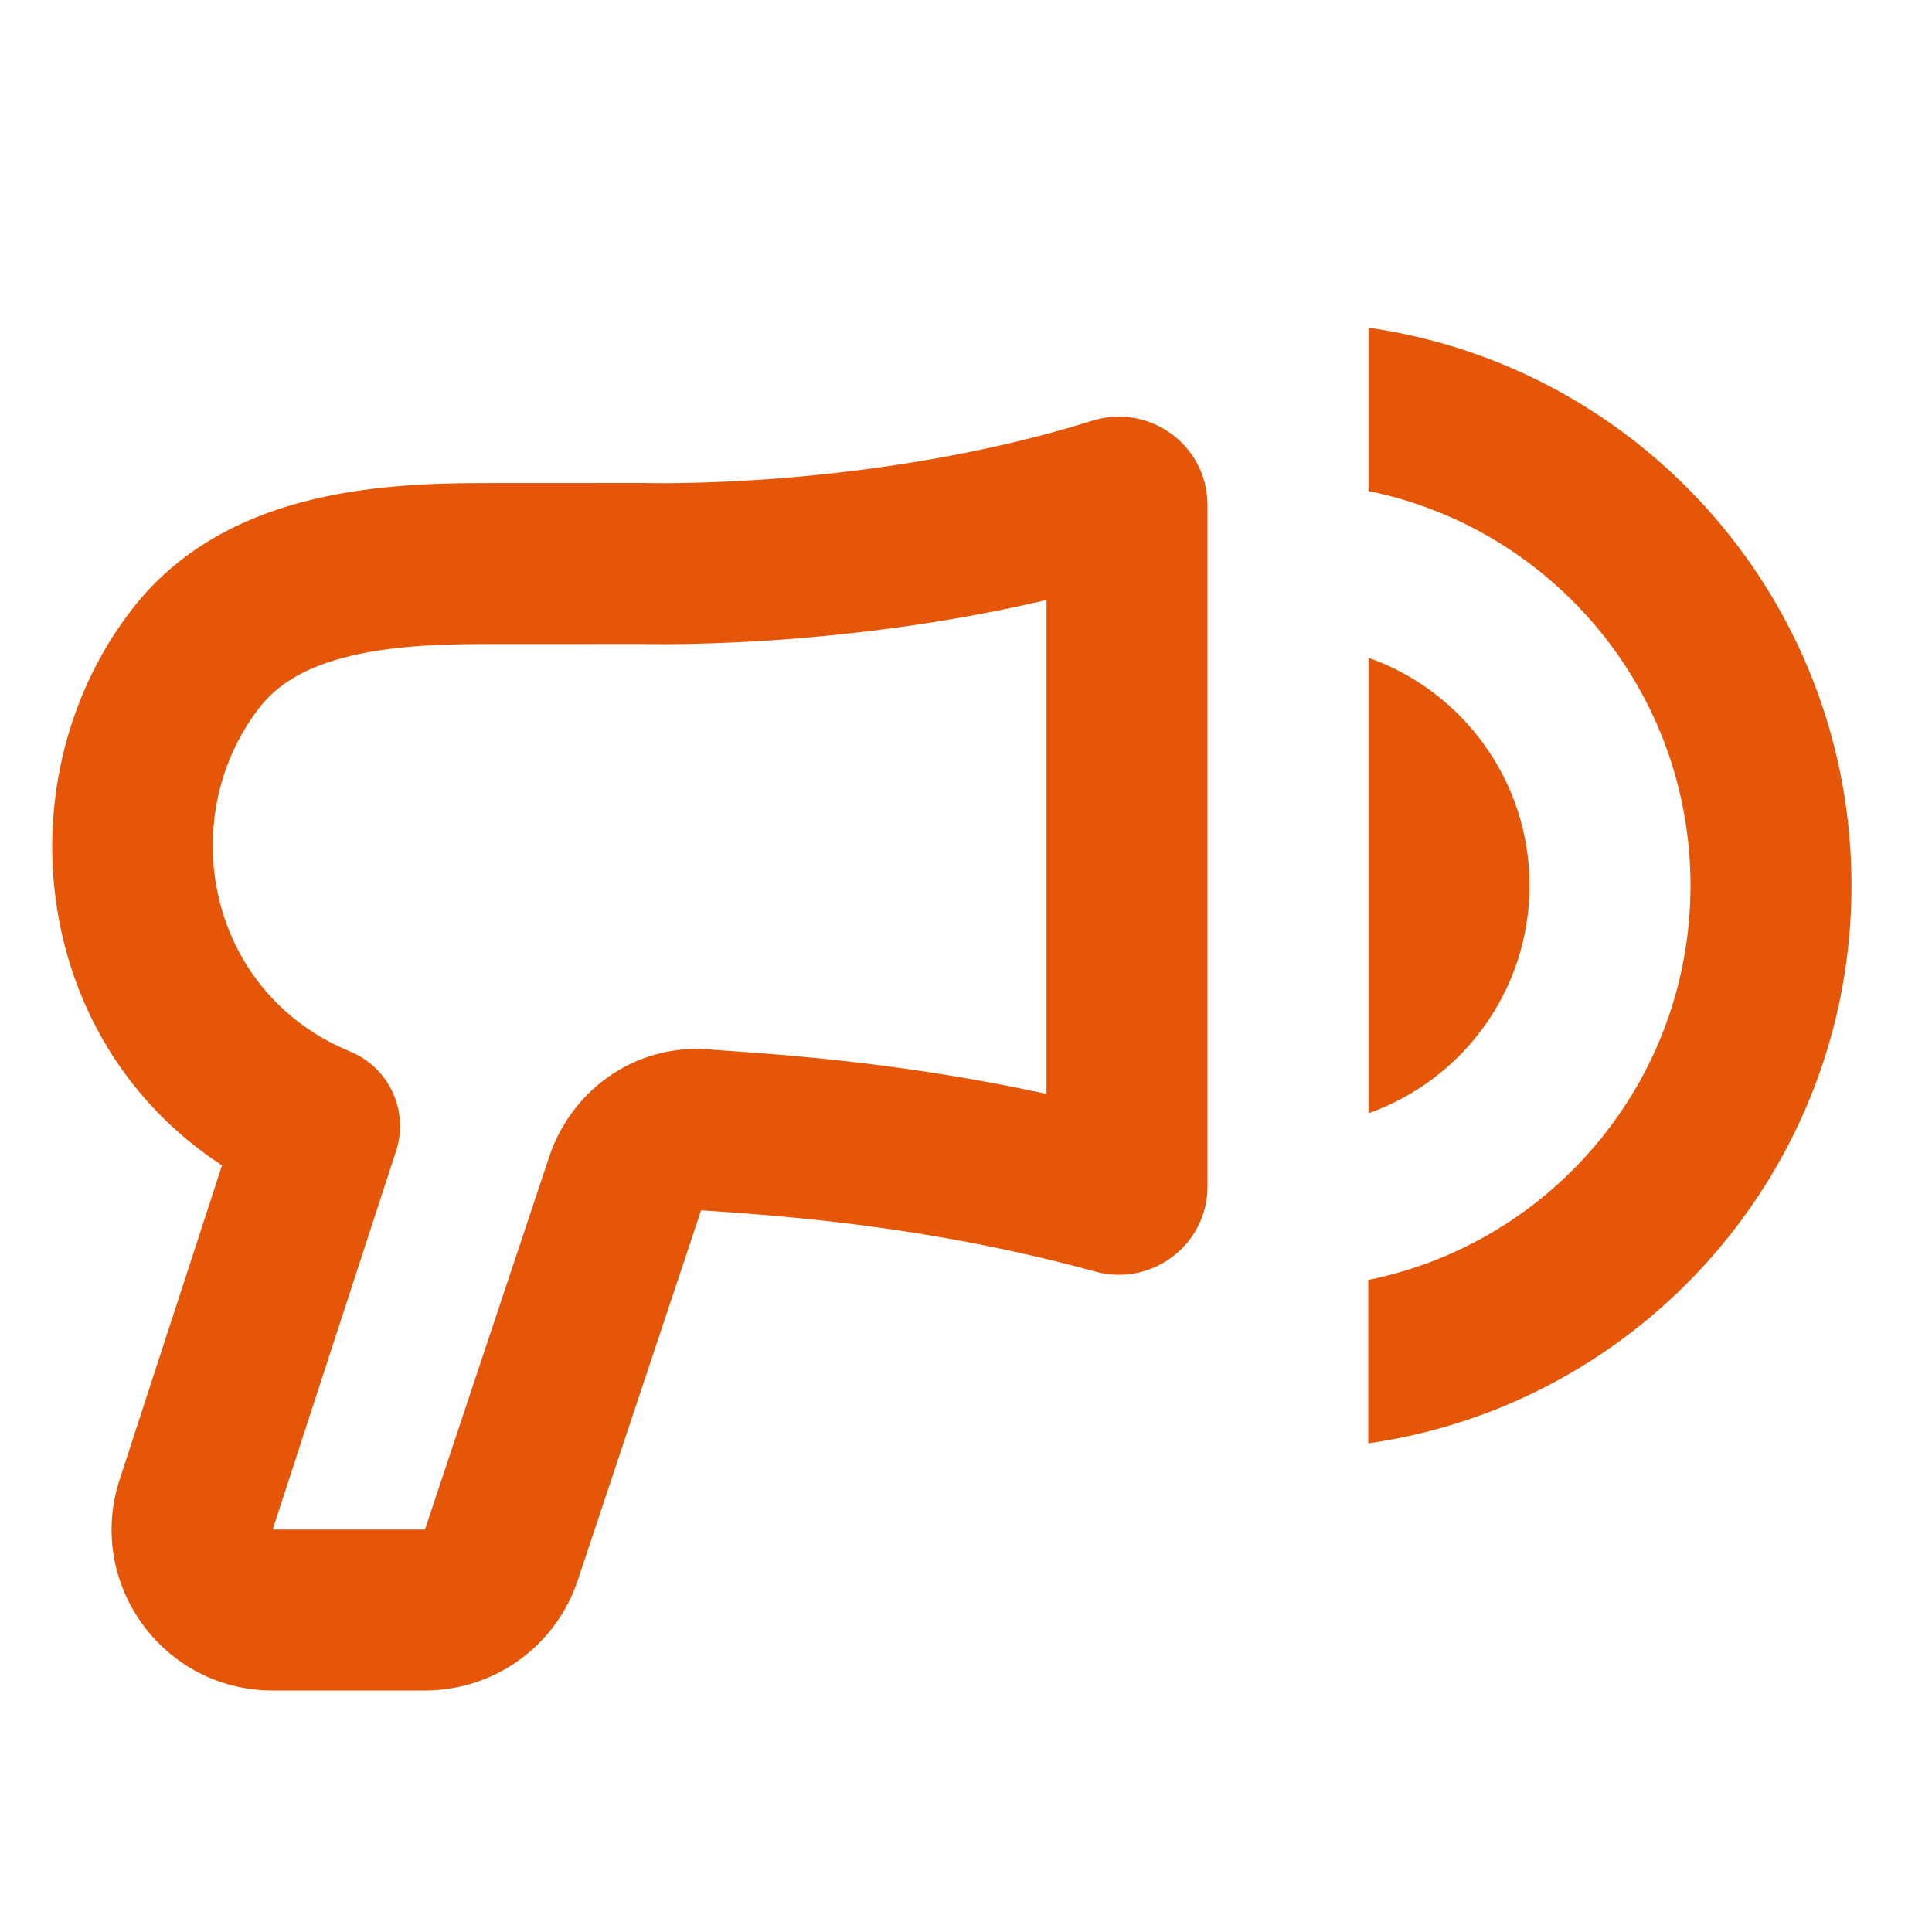
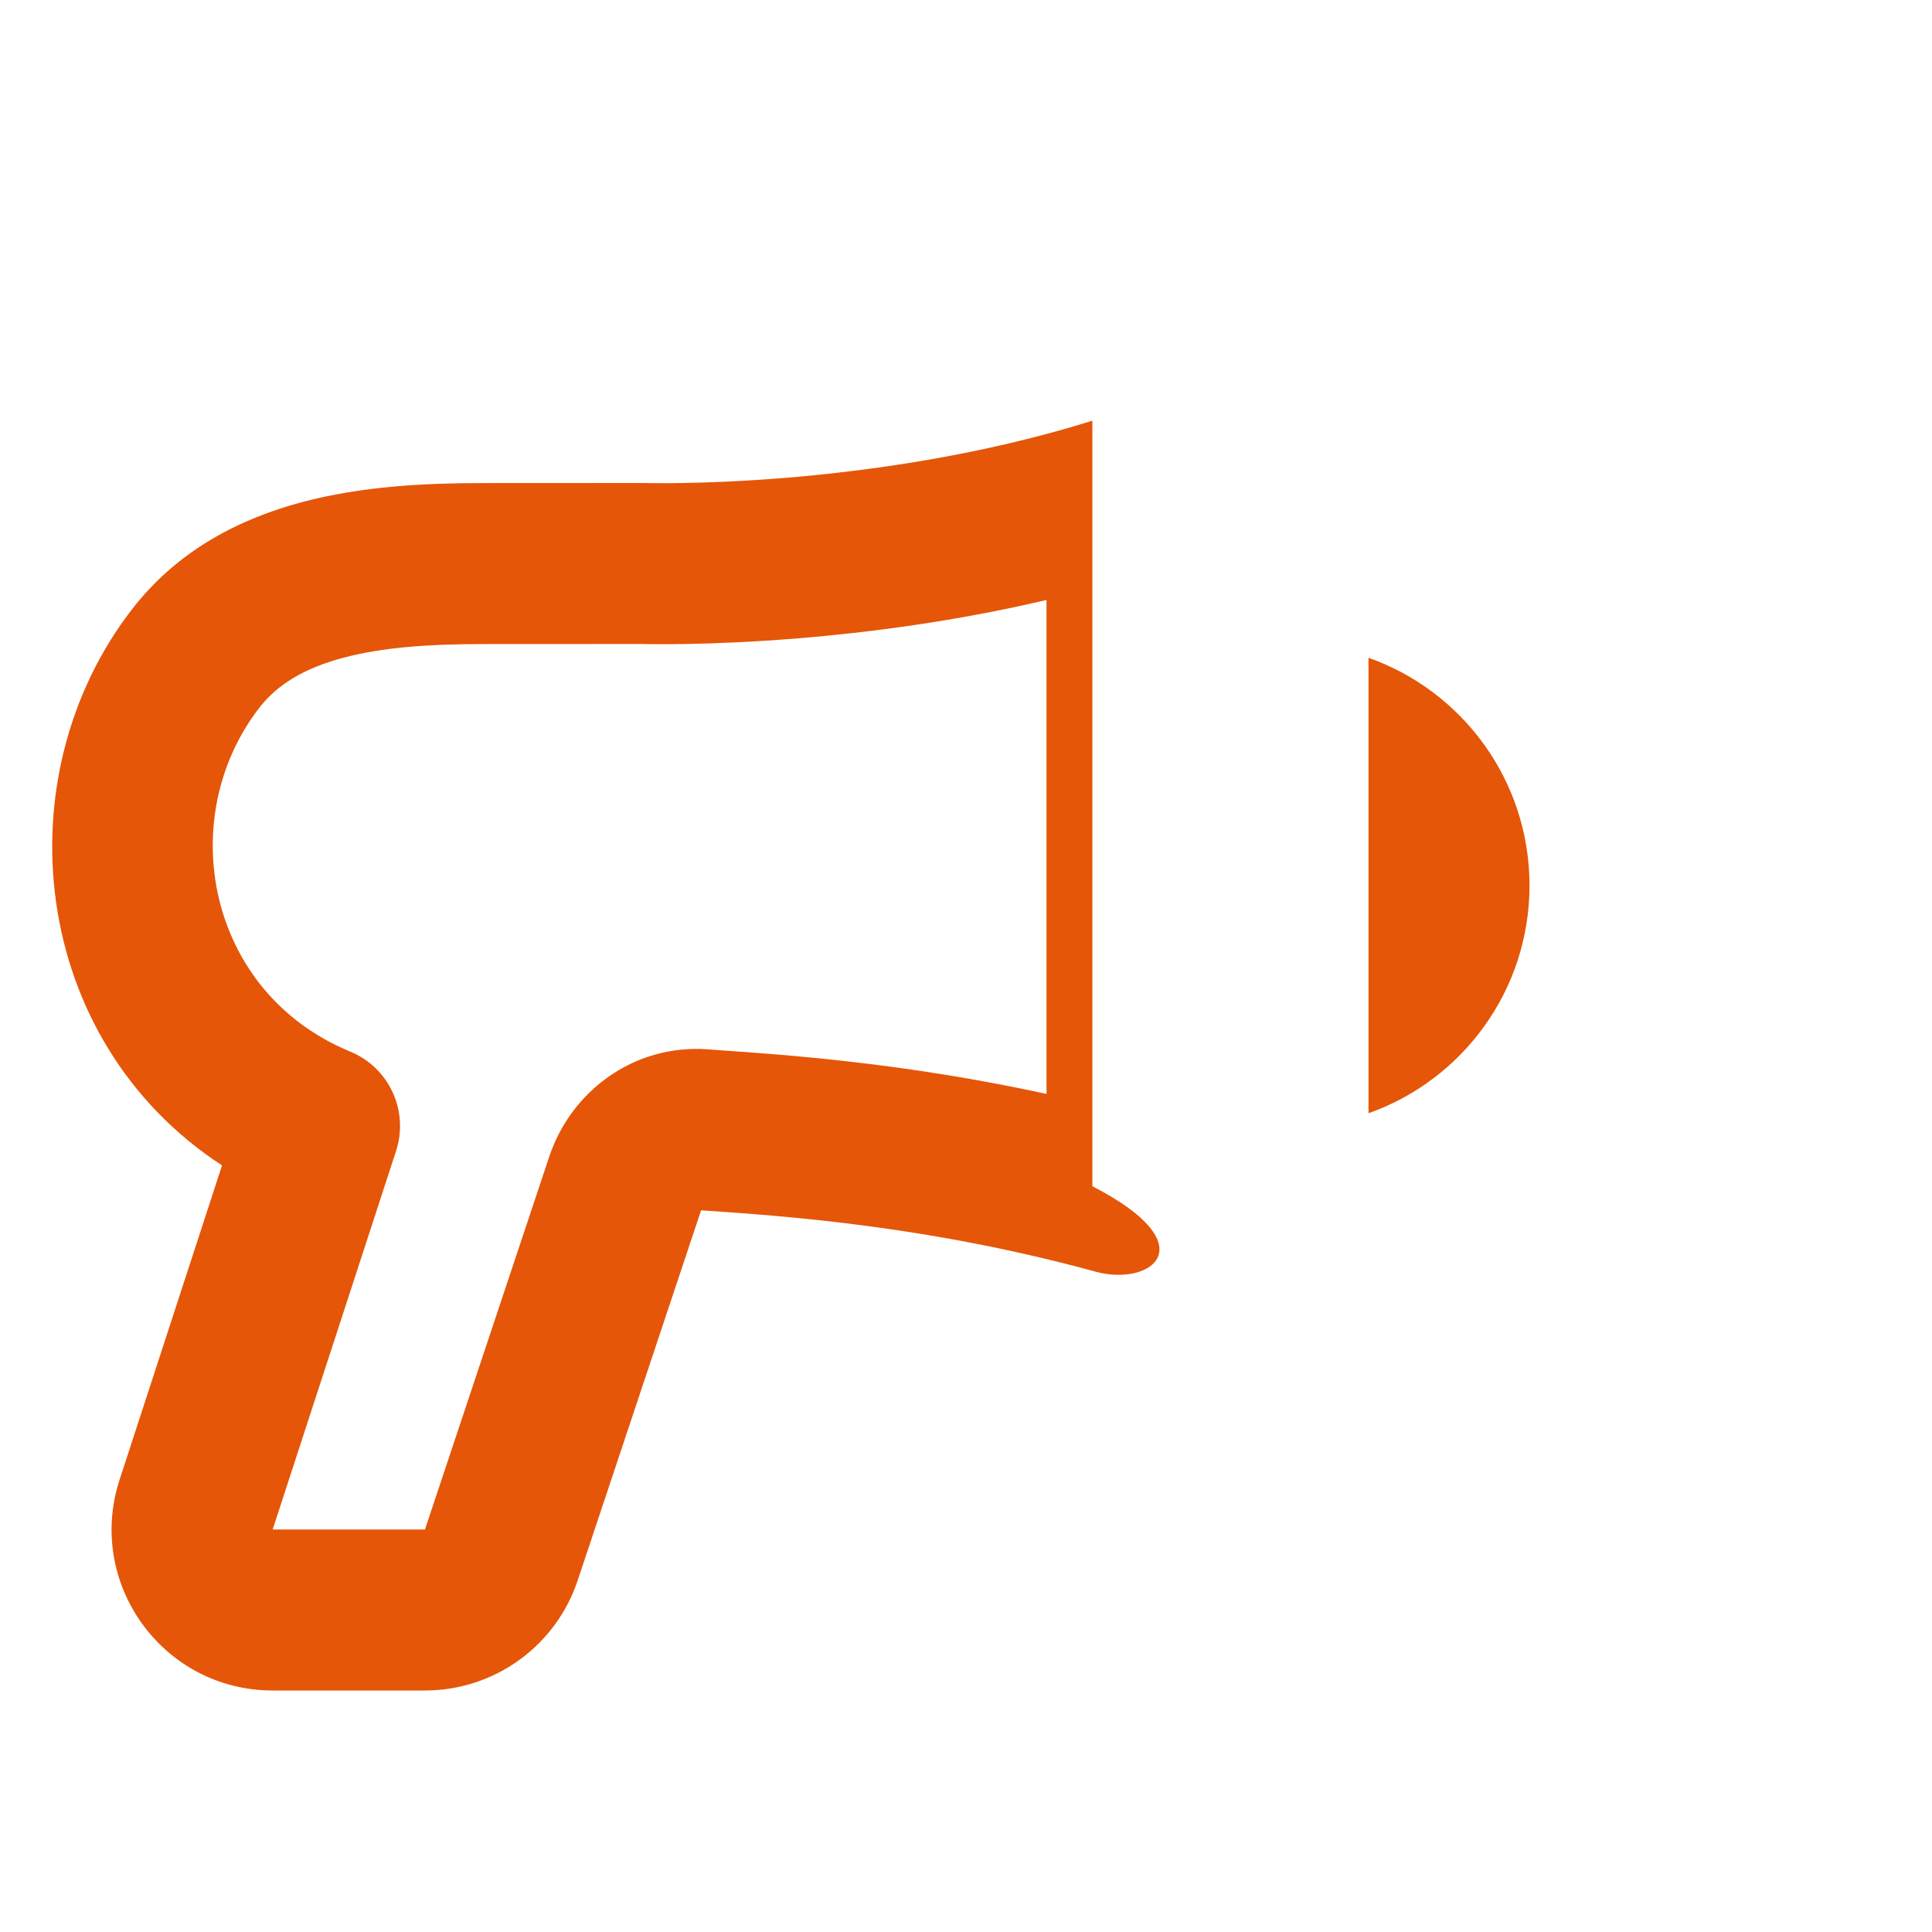
<svg xmlns="http://www.w3.org/2000/svg" width="24" height="24" viewBox="0 0 24 24" fill="none">
-   <path fill-rule="evenodd" clip-rule="evenodd" d="M13.57 5.226C14.269 5.007 15 5.523 15 6.276V14.736C15 15.471 14.299 15.986 13.608 15.797C11.547 15.232 9.769 15.108 8.785 15.04C8.759 15.038 8.734 15.036 8.709 15.035L7.176 19.633C6.904 20.449 6.14 21 5.279 21H3.387C2.023 21 1.06 19.665 1.489 18.371L2.758 14.477C0.365 12.916 0.029 9.646 1.643 7.565C2.216 6.825 2.994 6.439 3.754 6.237C4.503 6.038 5.291 6.002 5.967 6.001L8.015 6L8.03 6L8.034 6.001L8.054 6.001C8.073 6.001 8.102 6.002 8.141 6.002C8.219 6.003 8.338 6.003 8.49 6C8.794 5.995 9.233 5.979 9.759 5.936C10.819 5.848 12.207 5.653 13.57 5.226ZM7.987 8L5.969 8.001C5.341 8.002 4.761 8.039 4.268 8.17C3.786 8.298 3.449 8.499 3.223 8.79C2.161 10.16 2.569 12.329 4.35 13.063C4.834 13.262 5.082 13.8 4.92 14.298L3.387 19H5.279L6.823 14.368C7.093 13.556 7.873 12.97 8.789 13.035C8.835 13.039 8.884 13.042 8.935 13.046C9.762 13.103 11.237 13.205 13 13.589V7.453C11.861 7.721 10.781 7.858 9.924 7.929C9.347 7.976 8.865 7.994 8.524 8C8.354 8.003 8.218 8.003 8.124 8.002C8.076 8.002 8.039 8.001 8.013 8.001L7.987 8Z" fill="#E55608" />
-   <path d="M23 11C23 7.473 20.392 4.556 17 4.071V6.1C19.282 6.563 21 8.581 21 11C21 13.42 19.281 15.438 16.997 15.9V17.93C20.391 17.445 23 14.527 23 11Z" fill="#E55608" />
+   <path fill-rule="evenodd" clip-rule="evenodd" d="M13.57 5.226V14.736C15 15.471 14.299 15.986 13.608 15.797C11.547 15.232 9.769 15.108 8.785 15.04C8.759 15.038 8.734 15.036 8.709 15.035L7.176 19.633C6.904 20.449 6.14 21 5.279 21H3.387C2.023 21 1.06 19.665 1.489 18.371L2.758 14.477C0.365 12.916 0.029 9.646 1.643 7.565C2.216 6.825 2.994 6.439 3.754 6.237C4.503 6.038 5.291 6.002 5.967 6.001L8.015 6L8.03 6L8.034 6.001L8.054 6.001C8.073 6.001 8.102 6.002 8.141 6.002C8.219 6.003 8.338 6.003 8.49 6C8.794 5.995 9.233 5.979 9.759 5.936C10.819 5.848 12.207 5.653 13.57 5.226ZM7.987 8L5.969 8.001C5.341 8.002 4.761 8.039 4.268 8.17C3.786 8.298 3.449 8.499 3.223 8.79C2.161 10.16 2.569 12.329 4.35 13.063C4.834 13.262 5.082 13.8 4.92 14.298L3.387 19H5.279L6.823 14.368C7.093 13.556 7.873 12.97 8.789 13.035C8.835 13.039 8.884 13.042 8.935 13.046C9.762 13.103 11.237 13.205 13 13.589V7.453C11.861 7.721 10.781 7.858 9.924 7.929C9.347 7.976 8.865 7.994 8.524 8C8.354 8.003 8.218 8.003 8.124 8.002C8.076 8.002 8.039 8.001 8.013 8.001L7.987 8Z" fill="#E55608" />
  <path d="M19 11C19 9.694 18.165 8.583 17 8.171V11V13.829C18.165 13.418 19 12.306 19 11Z" fill="#E55608" />
</svg>